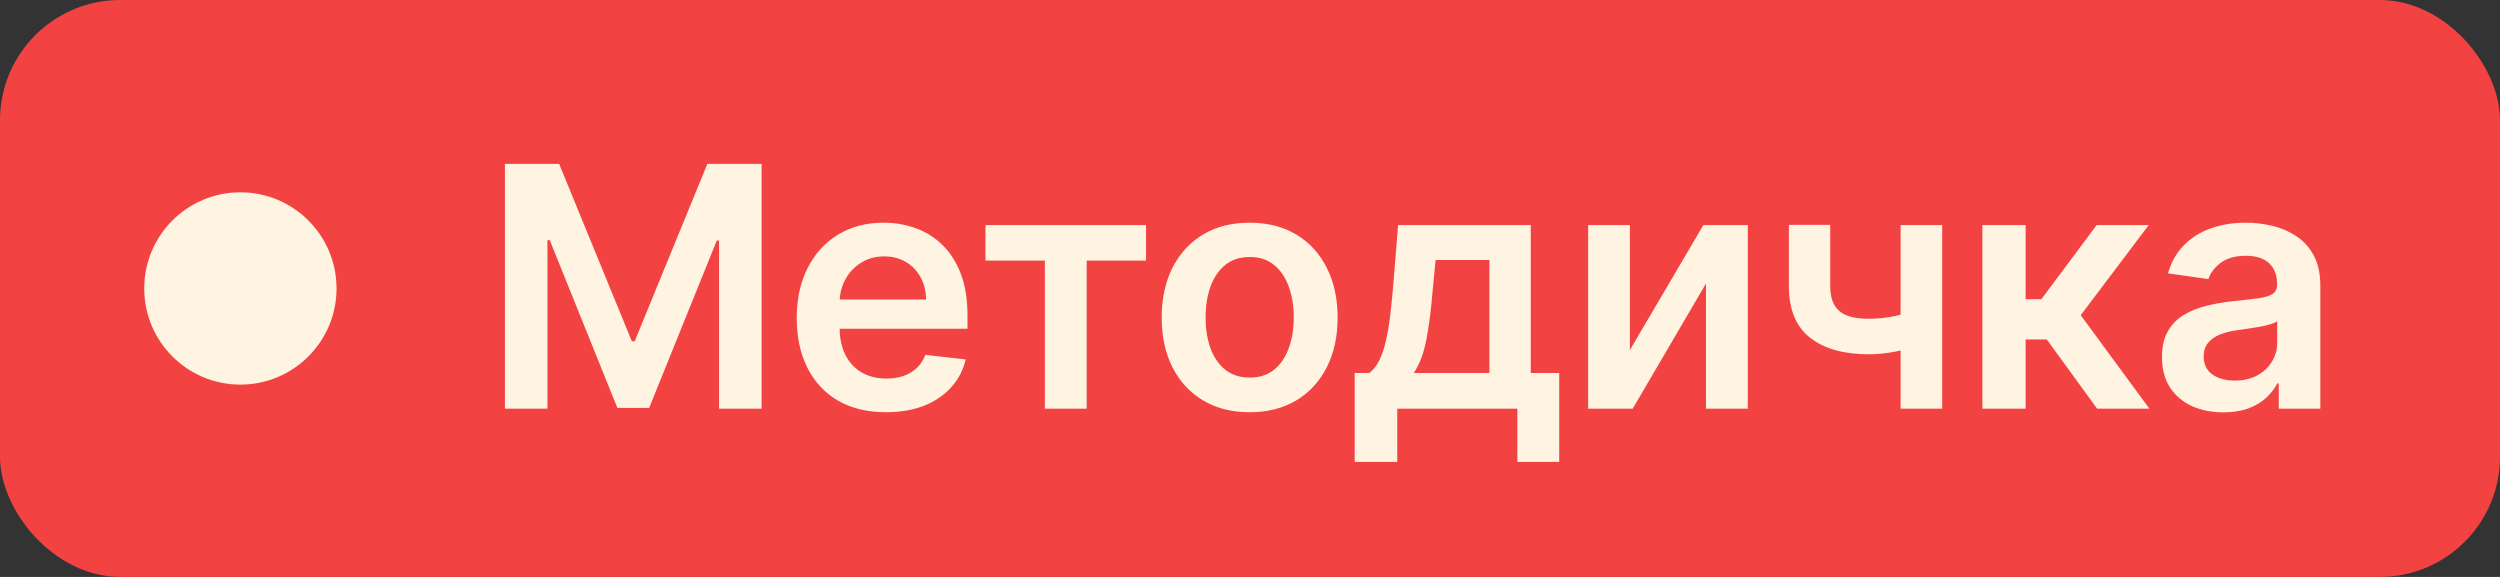
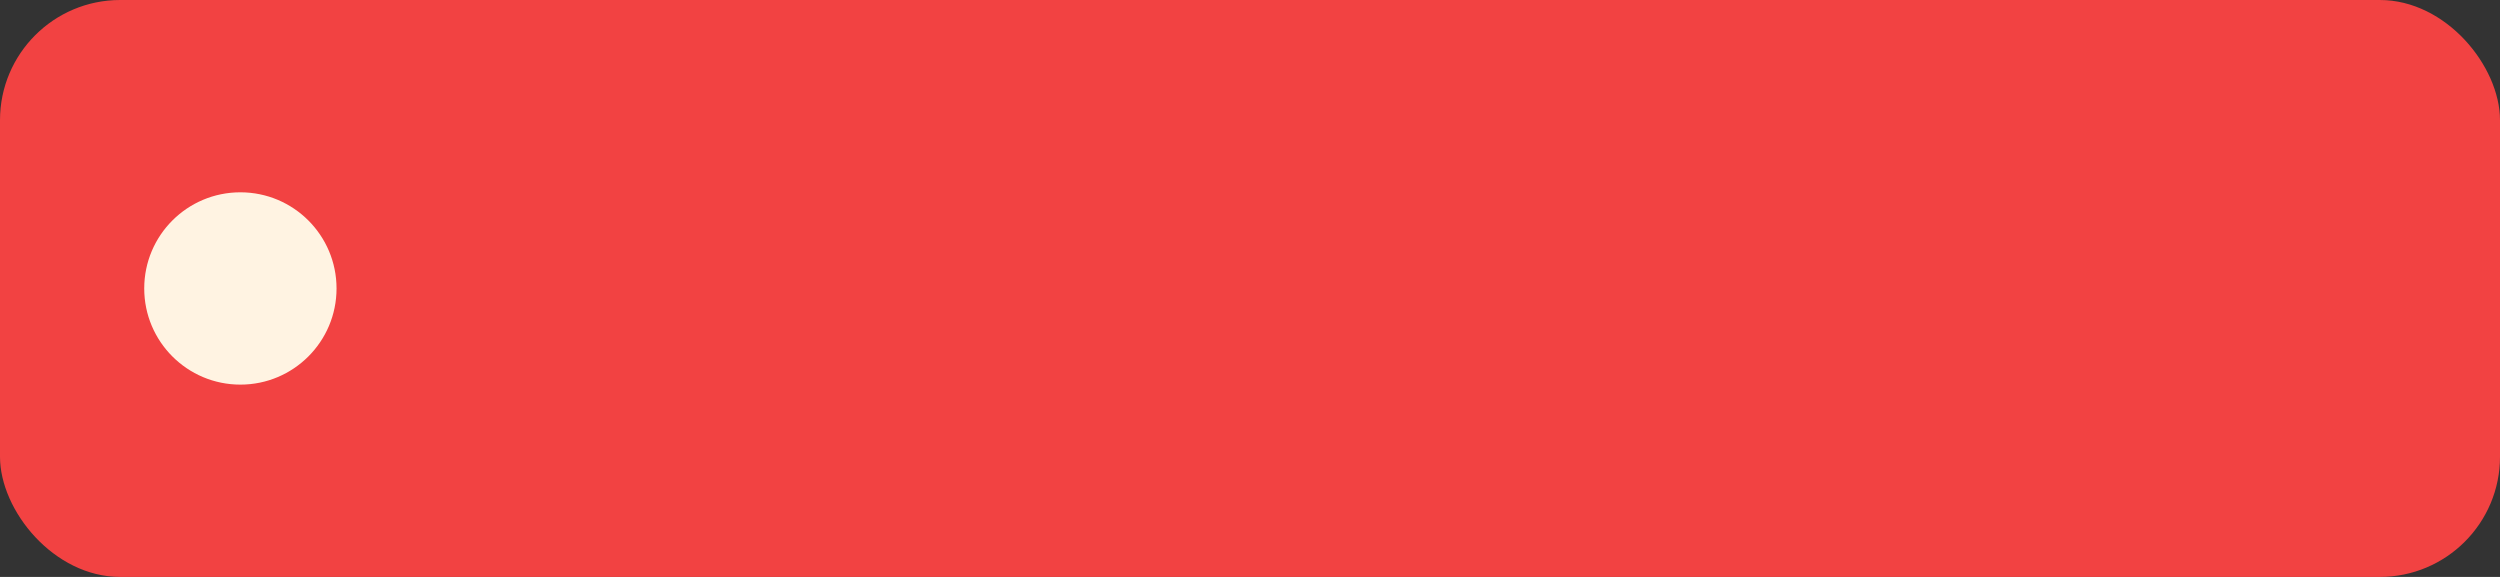
<svg xmlns="http://www.w3.org/2000/svg" width="104" height="24" viewBox="0 0 104 24" fill="none">
  <rect x="0" y="0" width="104" height="24" fill="#333333" stroke="none" />
  <rect width="104" height="24" rx="5" fill="#F24242" />
  <circle cx="10" cy="12" r="4" fill="#FFF3E2" />
-   <path d="M21.004 6.818H23.261L26.284 14.196H26.403L29.426 6.818H31.683V17H29.913V10.005H29.819L27.005 16.97H25.683L22.869 9.99H22.774V17H21.004V6.818ZM36.853 17.149C36.087 17.149 35.426 16.99 34.869 16.672C34.316 16.35 33.89 15.896 33.592 15.31C33.293 14.72 33.144 14.025 33.144 13.227C33.144 12.441 33.293 11.752 33.592 11.158C33.893 10.562 34.314 10.098 34.854 9.766C35.395 9.432 36.029 9.264 36.758 9.264C37.229 9.264 37.673 9.34 38.091 9.493C38.512 9.642 38.883 9.874 39.205 10.189C39.529 10.504 39.785 10.905 39.97 11.392C40.156 11.876 40.248 12.453 40.248 13.122V13.674H33.989V12.461H38.523C38.52 12.116 38.446 11.81 38.3 11.541C38.154 11.269 37.95 11.056 37.688 10.9C37.43 10.744 37.128 10.666 36.783 10.666C36.415 10.666 36.092 10.756 35.814 10.935C35.535 11.11 35.318 11.342 35.163 11.631C35.01 11.916 34.932 12.229 34.929 12.57V13.629C34.929 14.073 35.01 14.454 35.172 14.773C35.335 15.088 35.562 15.329 35.854 15.499C36.145 15.664 36.487 15.747 36.878 15.747C37.14 15.747 37.377 15.711 37.589 15.638C37.801 15.562 37.985 15.45 38.141 15.305C38.296 15.159 38.414 14.978 38.493 14.763L40.174 14.952C40.068 15.396 39.866 15.784 39.567 16.115C39.272 16.443 38.895 16.698 38.434 16.881C37.973 17.06 37.446 17.149 36.853 17.149ZM40.995 10.84V9.364H47.676V10.84H45.206V17H43.466V10.84H40.995ZM51.986 17.149C51.24 17.149 50.594 16.985 50.047 16.657C49.5 16.329 49.076 15.87 48.774 15.28C48.476 14.69 48.327 14.001 48.327 13.212C48.327 12.423 48.476 11.732 48.774 11.139C49.076 10.545 49.5 10.085 50.047 9.756C50.594 9.428 51.24 9.264 51.986 9.264C52.732 9.264 53.378 9.428 53.925 9.756C54.472 10.085 54.895 10.545 55.193 11.139C55.494 11.732 55.645 12.423 55.645 13.212C55.645 14.001 55.494 14.69 55.193 15.28C54.895 15.87 54.472 16.329 53.925 16.657C53.378 16.985 52.732 17.149 51.986 17.149ZM51.996 15.707C52.4 15.707 52.738 15.596 53.01 15.374C53.282 15.149 53.484 14.847 53.617 14.47C53.753 14.092 53.821 13.671 53.821 13.207C53.821 12.739 53.753 12.317 53.617 11.939C53.484 11.558 53.282 11.255 53.01 11.029C52.738 10.804 52.4 10.691 51.996 10.691C51.582 10.691 51.237 10.804 50.962 11.029C50.69 11.255 50.486 11.558 50.35 11.939C50.218 12.317 50.152 12.739 50.152 13.207C50.152 13.671 50.218 14.092 50.35 14.47C50.486 14.847 50.69 15.149 50.962 15.374C51.237 15.596 51.582 15.707 51.996 15.707ZM56.356 19.217V15.518H56.963C57.126 15.393 57.261 15.222 57.371 15.006C57.48 14.788 57.57 14.531 57.639 14.236C57.712 13.938 57.772 13.604 57.818 13.236C57.865 12.865 57.906 12.466 57.943 12.038L58.161 9.364H63.68V15.518H64.863V19.217H63.123V17H58.126V19.217H56.356ZM58.812 15.518H61.959V10.815H59.722L59.603 12.038C59.537 12.847 59.449 13.54 59.34 14.117C59.23 14.693 59.054 15.161 58.812 15.518ZM67.802 14.564L70.859 9.364H72.709V17H70.969V11.795L67.921 17H66.067V9.364H67.802V14.564ZM80.795 9.364V17H79.065V9.364H80.795ZM79.985 12.814V14.286C79.789 14.372 79.567 14.45 79.319 14.519C79.073 14.585 78.813 14.639 78.538 14.678C78.266 14.718 77.995 14.738 77.723 14.738C76.702 14.738 75.895 14.509 75.302 14.052C74.712 13.591 74.417 12.874 74.417 11.899V9.354H76.137V11.899C76.137 12.227 76.195 12.491 76.311 12.69C76.427 12.889 76.603 13.034 76.838 13.127C77.073 13.217 77.368 13.261 77.723 13.261C78.121 13.261 78.498 13.222 78.856 13.142C79.214 13.062 79.591 12.953 79.985 12.814ZM82.466 17V9.364H84.266V12.446H84.922L87.219 9.364H89.387L86.558 13.112L89.416 17H87.239L85.146 14.121H84.266V17H82.466ZM92.494 17.154C92.01 17.154 91.575 17.068 91.187 16.896C90.802 16.72 90.497 16.461 90.272 16.12C90.05 15.779 89.939 15.358 89.939 14.857C89.939 14.426 90.019 14.07 90.178 13.788C90.337 13.507 90.554 13.281 90.829 13.112C91.104 12.943 91.414 12.816 91.758 12.729C92.107 12.64 92.466 12.575 92.837 12.536C93.285 12.489 93.648 12.448 93.926 12.411C94.205 12.371 94.407 12.312 94.533 12.232C94.662 12.149 94.727 12.022 94.727 11.849V11.82C94.727 11.445 94.616 11.155 94.394 10.95C94.171 10.744 93.852 10.641 93.434 10.641C92.993 10.641 92.644 10.738 92.385 10.93C92.13 11.122 91.957 11.349 91.868 11.611L90.188 11.372C90.32 10.908 90.539 10.52 90.844 10.209C91.149 9.894 91.522 9.659 91.962 9.503C92.403 9.344 92.89 9.264 93.424 9.264C93.792 9.264 94.158 9.307 94.523 9.393C94.887 9.48 95.22 9.622 95.522 9.821C95.824 10.017 96.066 10.283 96.248 10.621C96.433 10.96 96.526 11.382 96.526 11.889V17H94.796V15.951H94.737C94.627 16.163 94.473 16.362 94.274 16.548C94.079 16.73 93.832 16.877 93.533 16.99C93.238 17.099 92.892 17.154 92.494 17.154ZM92.962 15.832C93.323 15.832 93.636 15.76 93.901 15.618C94.166 15.472 94.37 15.28 94.513 15.041C94.659 14.803 94.732 14.542 94.732 14.261V13.361C94.675 13.407 94.579 13.45 94.443 13.49C94.311 13.53 94.162 13.565 93.996 13.595C93.83 13.624 93.666 13.651 93.504 13.674C93.341 13.697 93.2 13.717 93.081 13.734C92.812 13.77 92.572 13.83 92.36 13.913C92.148 13.995 91.981 14.111 91.858 14.261C91.735 14.406 91.674 14.595 91.674 14.827C91.674 15.159 91.795 15.409 92.037 15.578C92.279 15.747 92.587 15.832 92.962 15.832Z" fill="#FFF3E2" />
</svg>